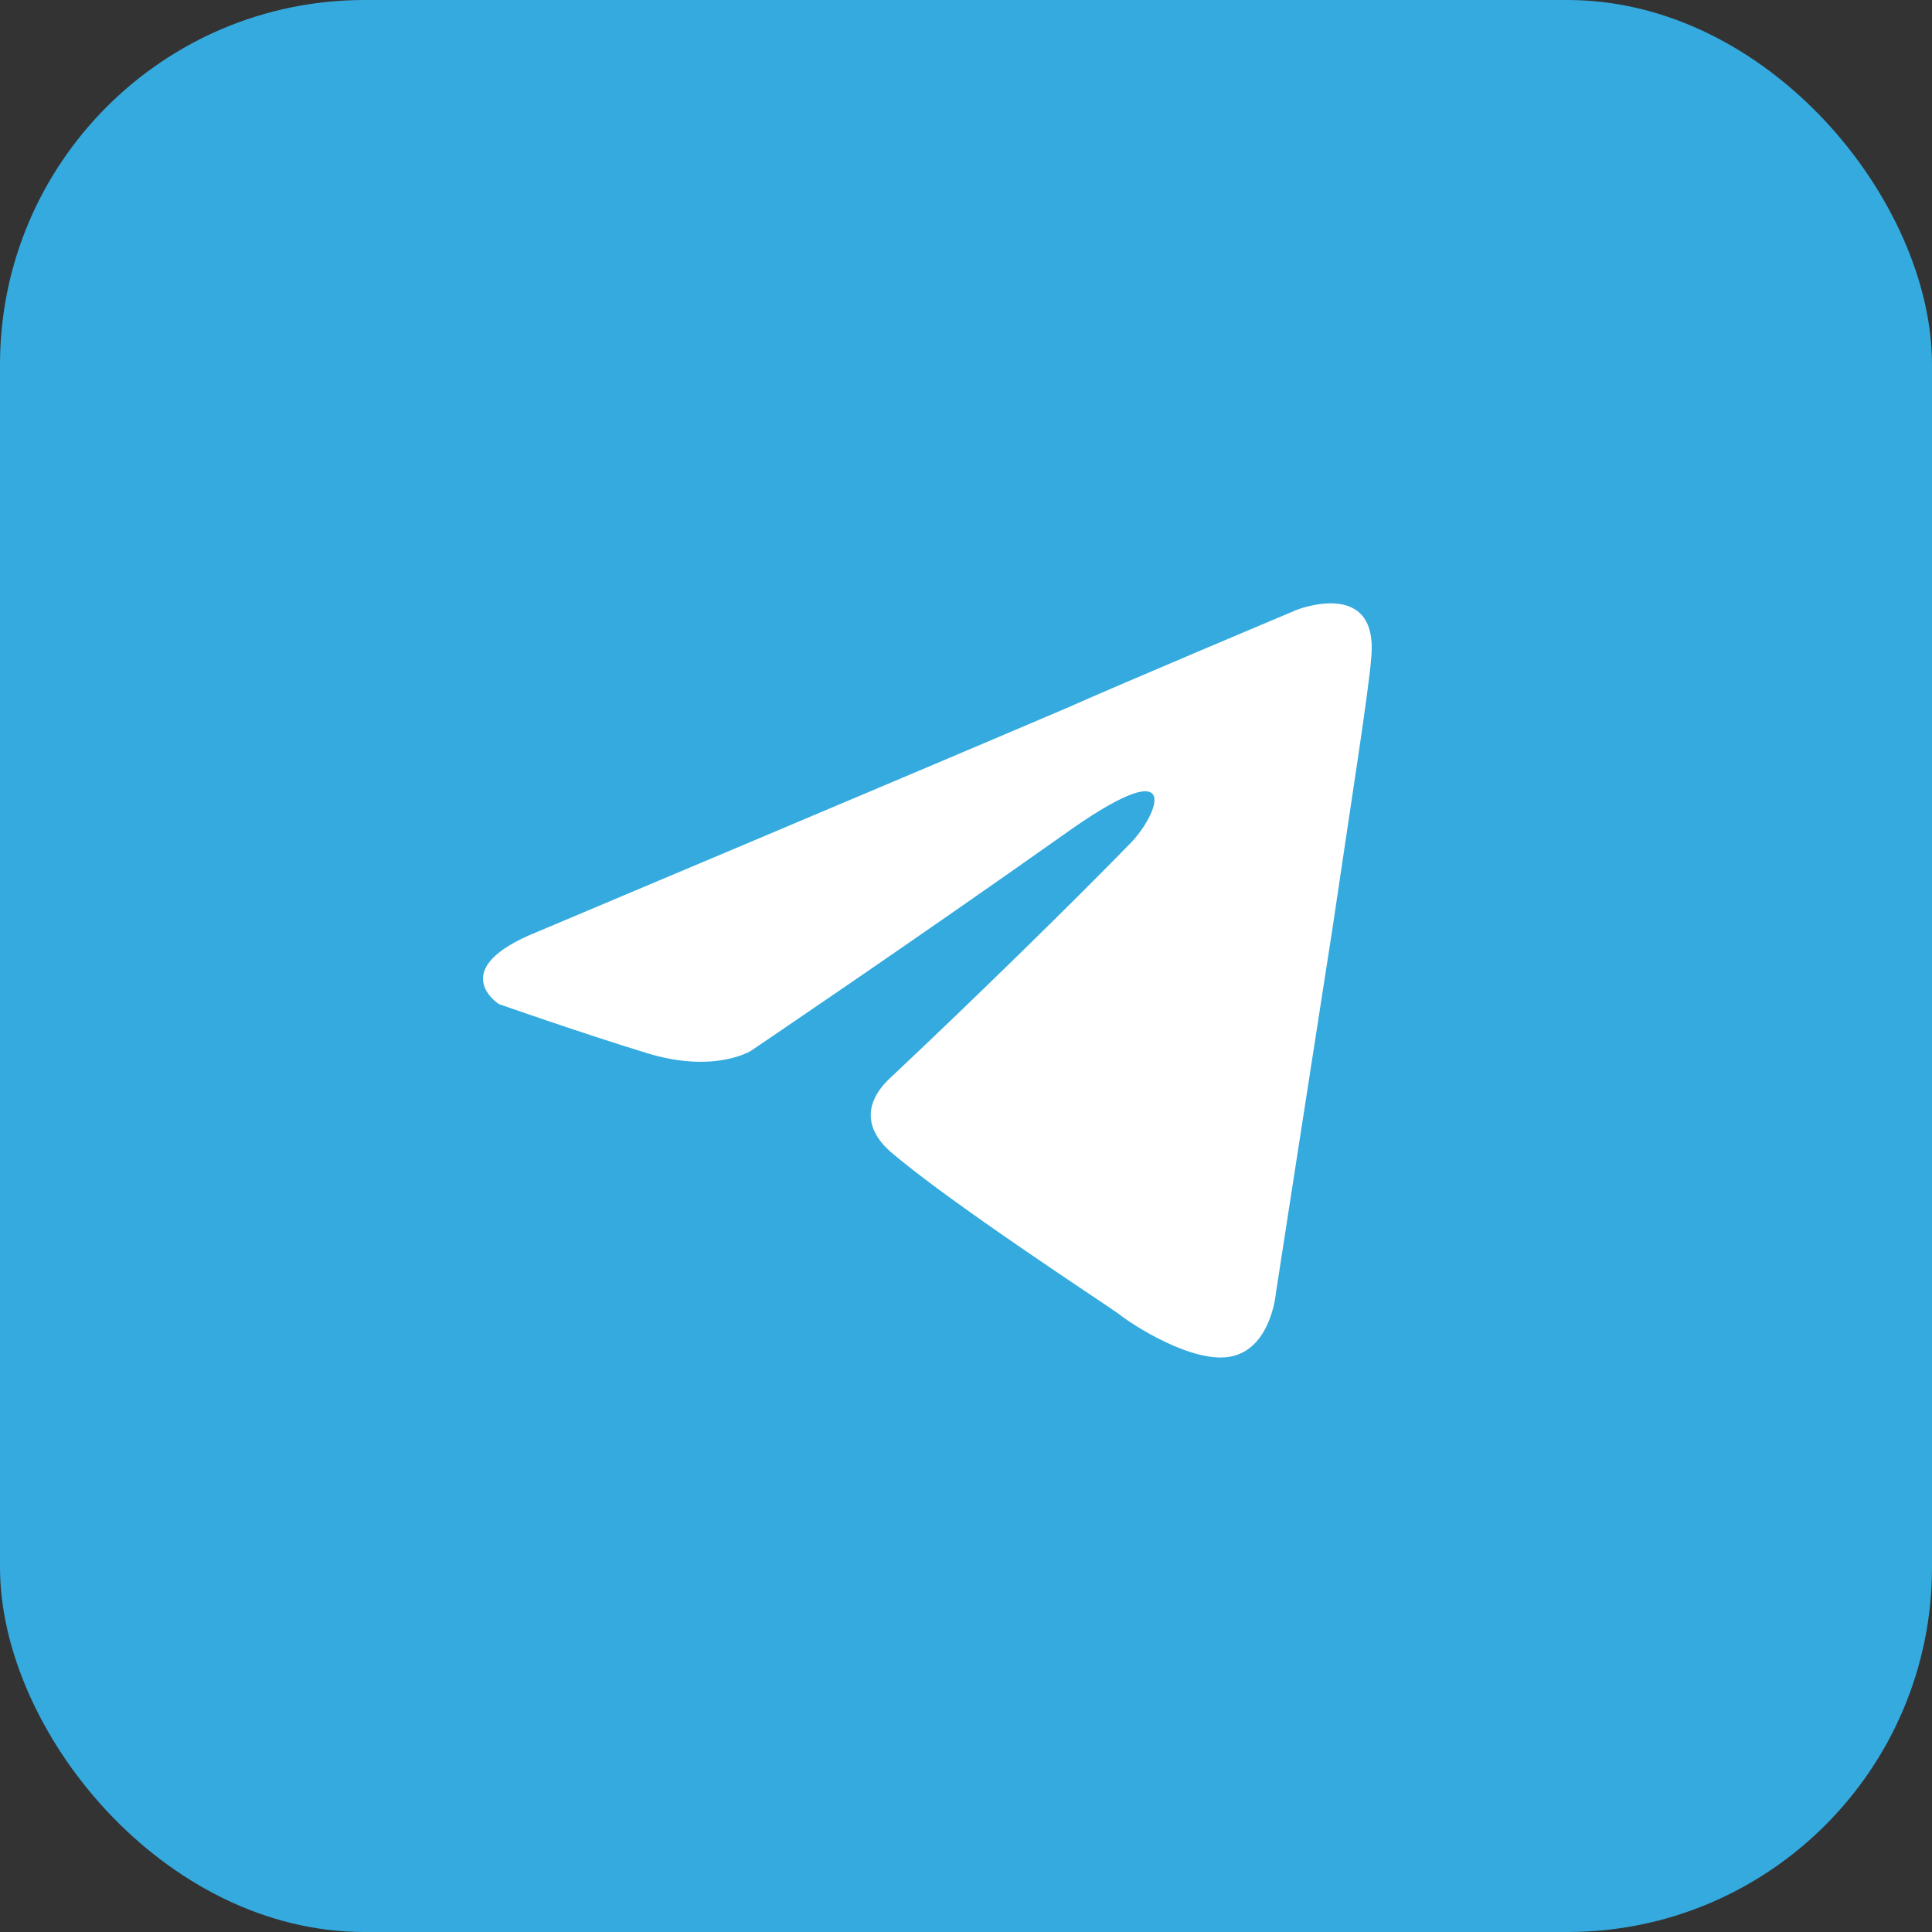
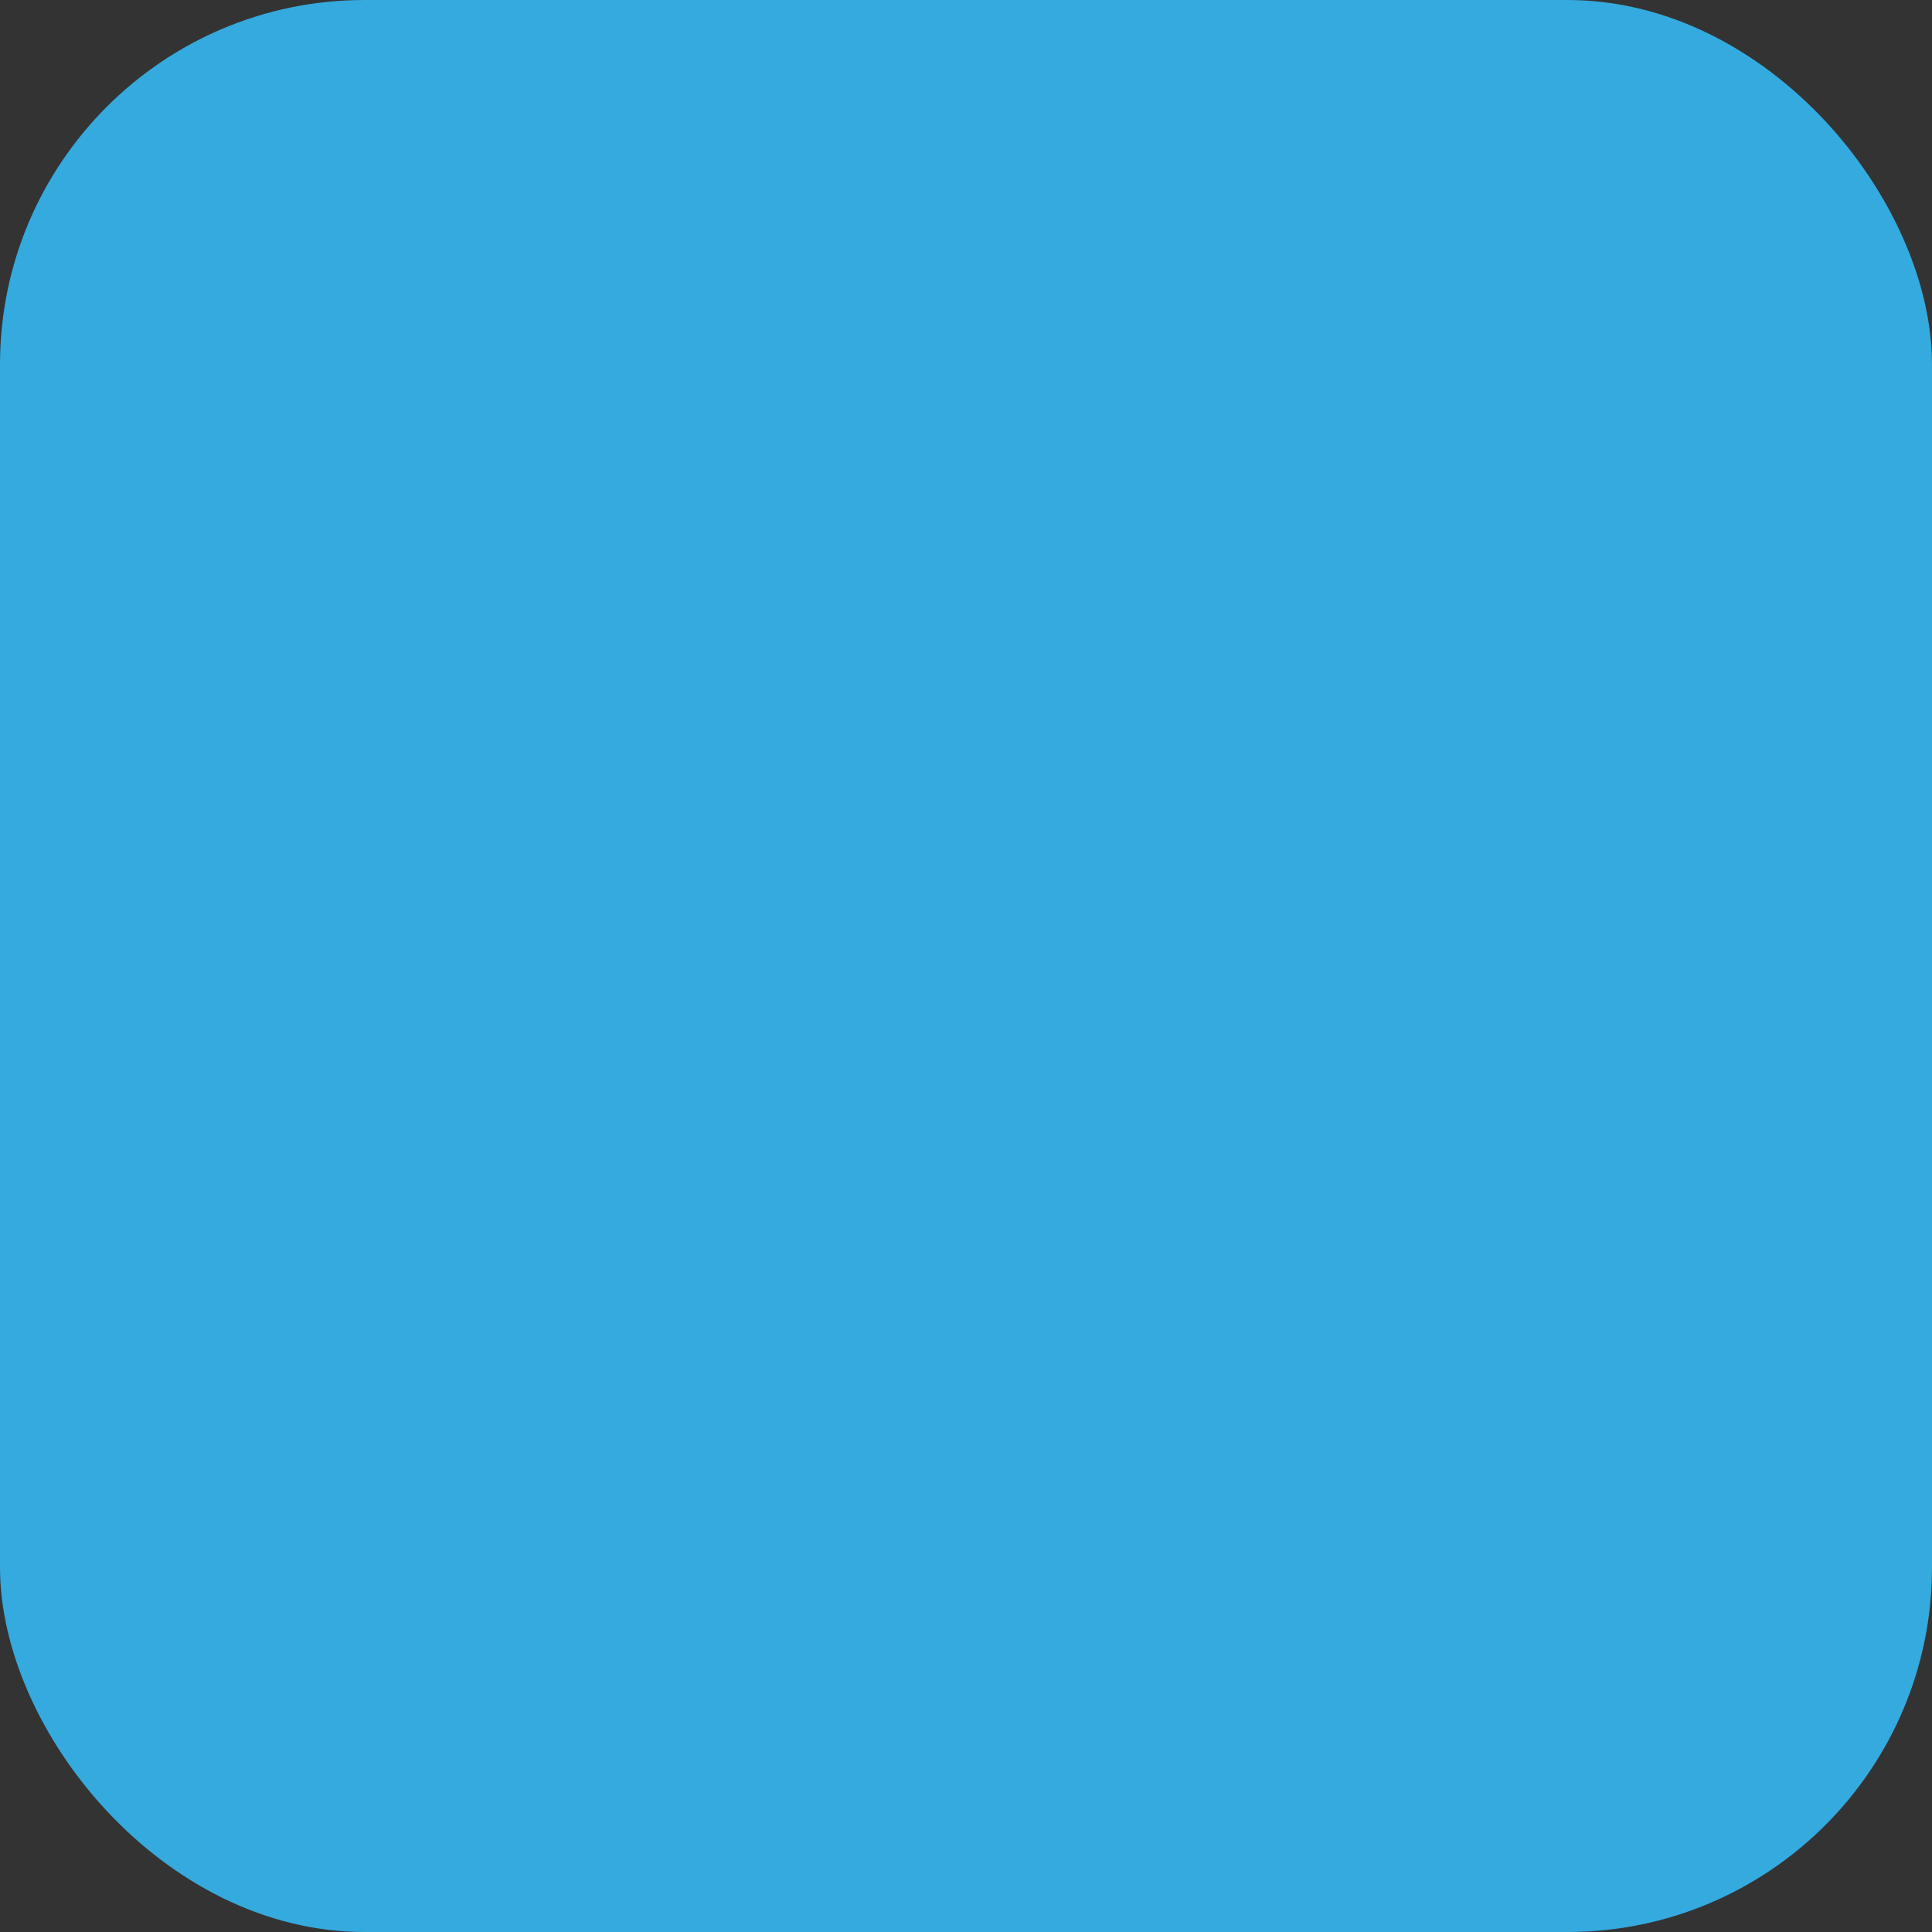
<svg xmlns="http://www.w3.org/2000/svg" width="53" height="53" viewBox="0 0 53 53" fill="none">
  <rect x="0" y="0" width="53" height="53" fill="#333333" stroke="none" />
  <rect width="53" height="53" rx="10" fill="#34AADF" />
-   <path d="M14.745 25.561C14.745 25.561 25.527 21.02 29.267 19.421C30.701 18.781 35.562 16.734 35.562 16.734C35.562 16.734 37.806 15.839 37.619 18.014C37.557 18.909 37.058 22.043 36.559 25.433C35.811 30.231 35.001 35.476 35.001 35.476C35.001 35.476 34.877 36.947 33.817 37.203C32.757 37.459 31.012 36.308 30.701 36.052C30.451 35.86 26.026 32.981 24.405 31.574C23.969 31.19 23.471 30.423 24.468 29.527C26.712 27.416 29.392 24.794 31.012 23.131C31.76 22.363 32.508 20.572 29.392 22.747C24.966 25.881 20.604 28.824 20.604 28.824C20.604 28.824 19.606 29.463 17.736 28.887C15.867 28.312 13.685 27.544 13.685 27.544C13.685 27.544 12.189 26.585 14.745 25.561Z" fill="white" />
</svg>